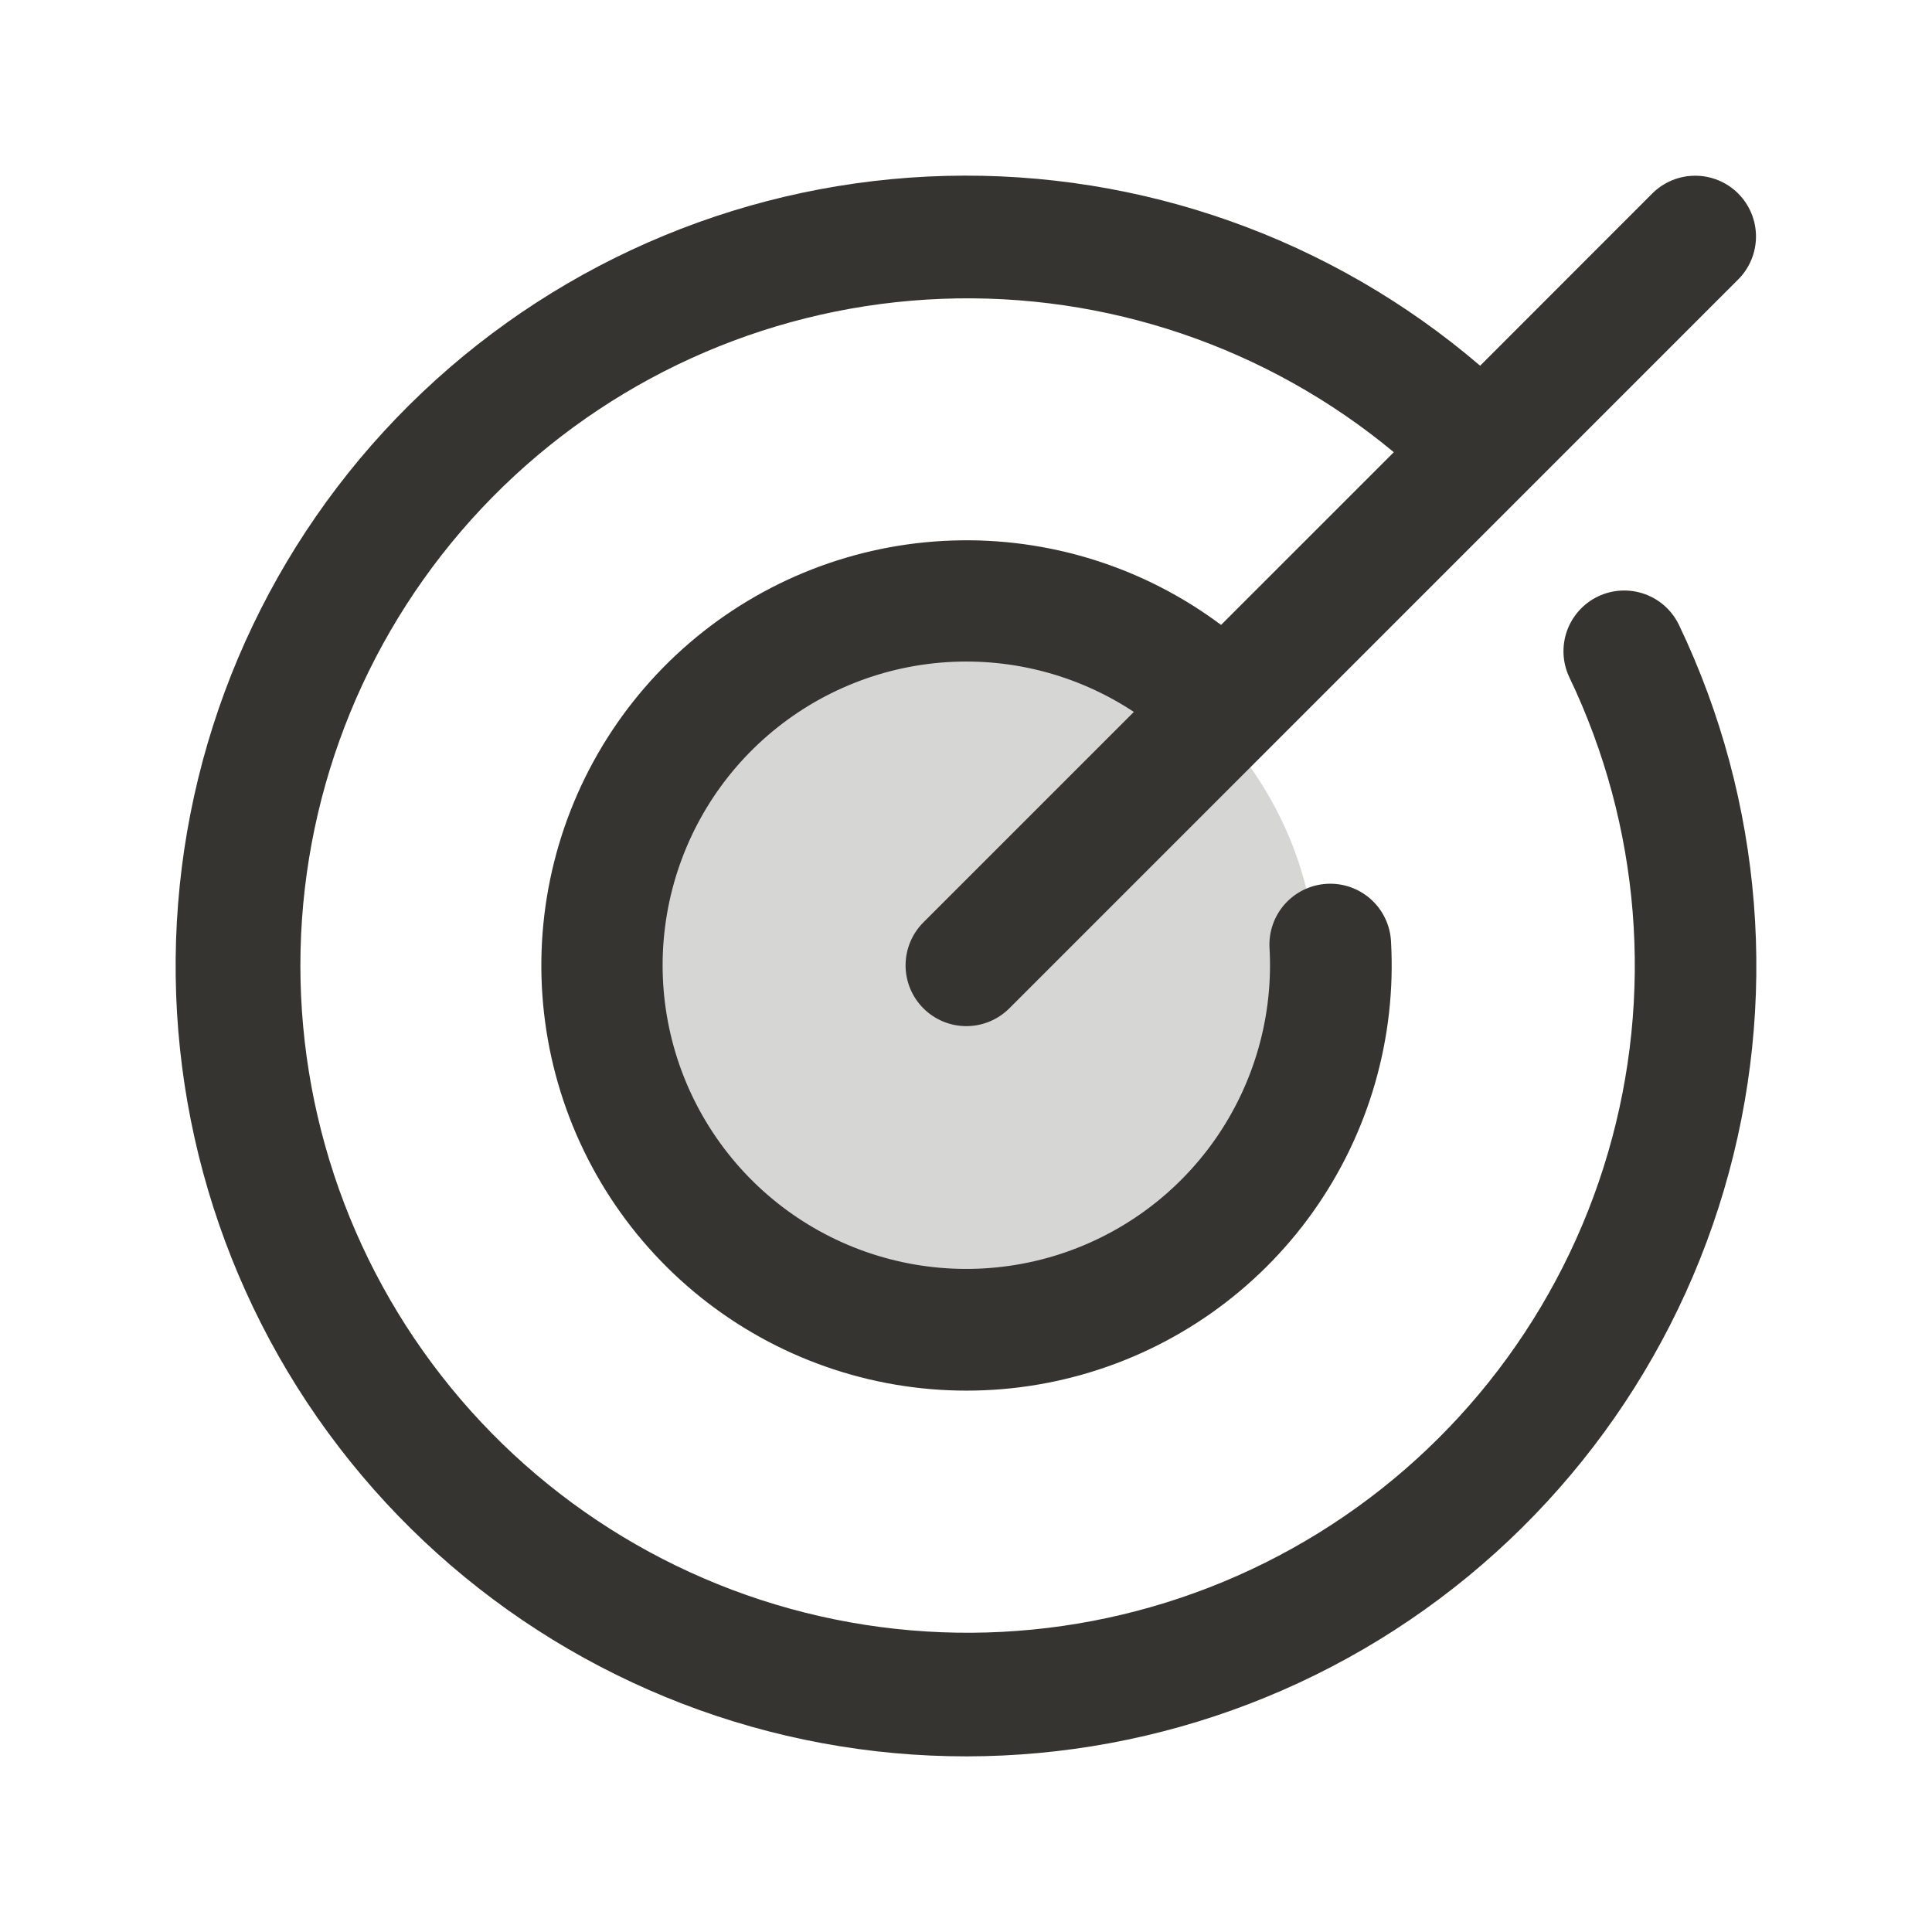
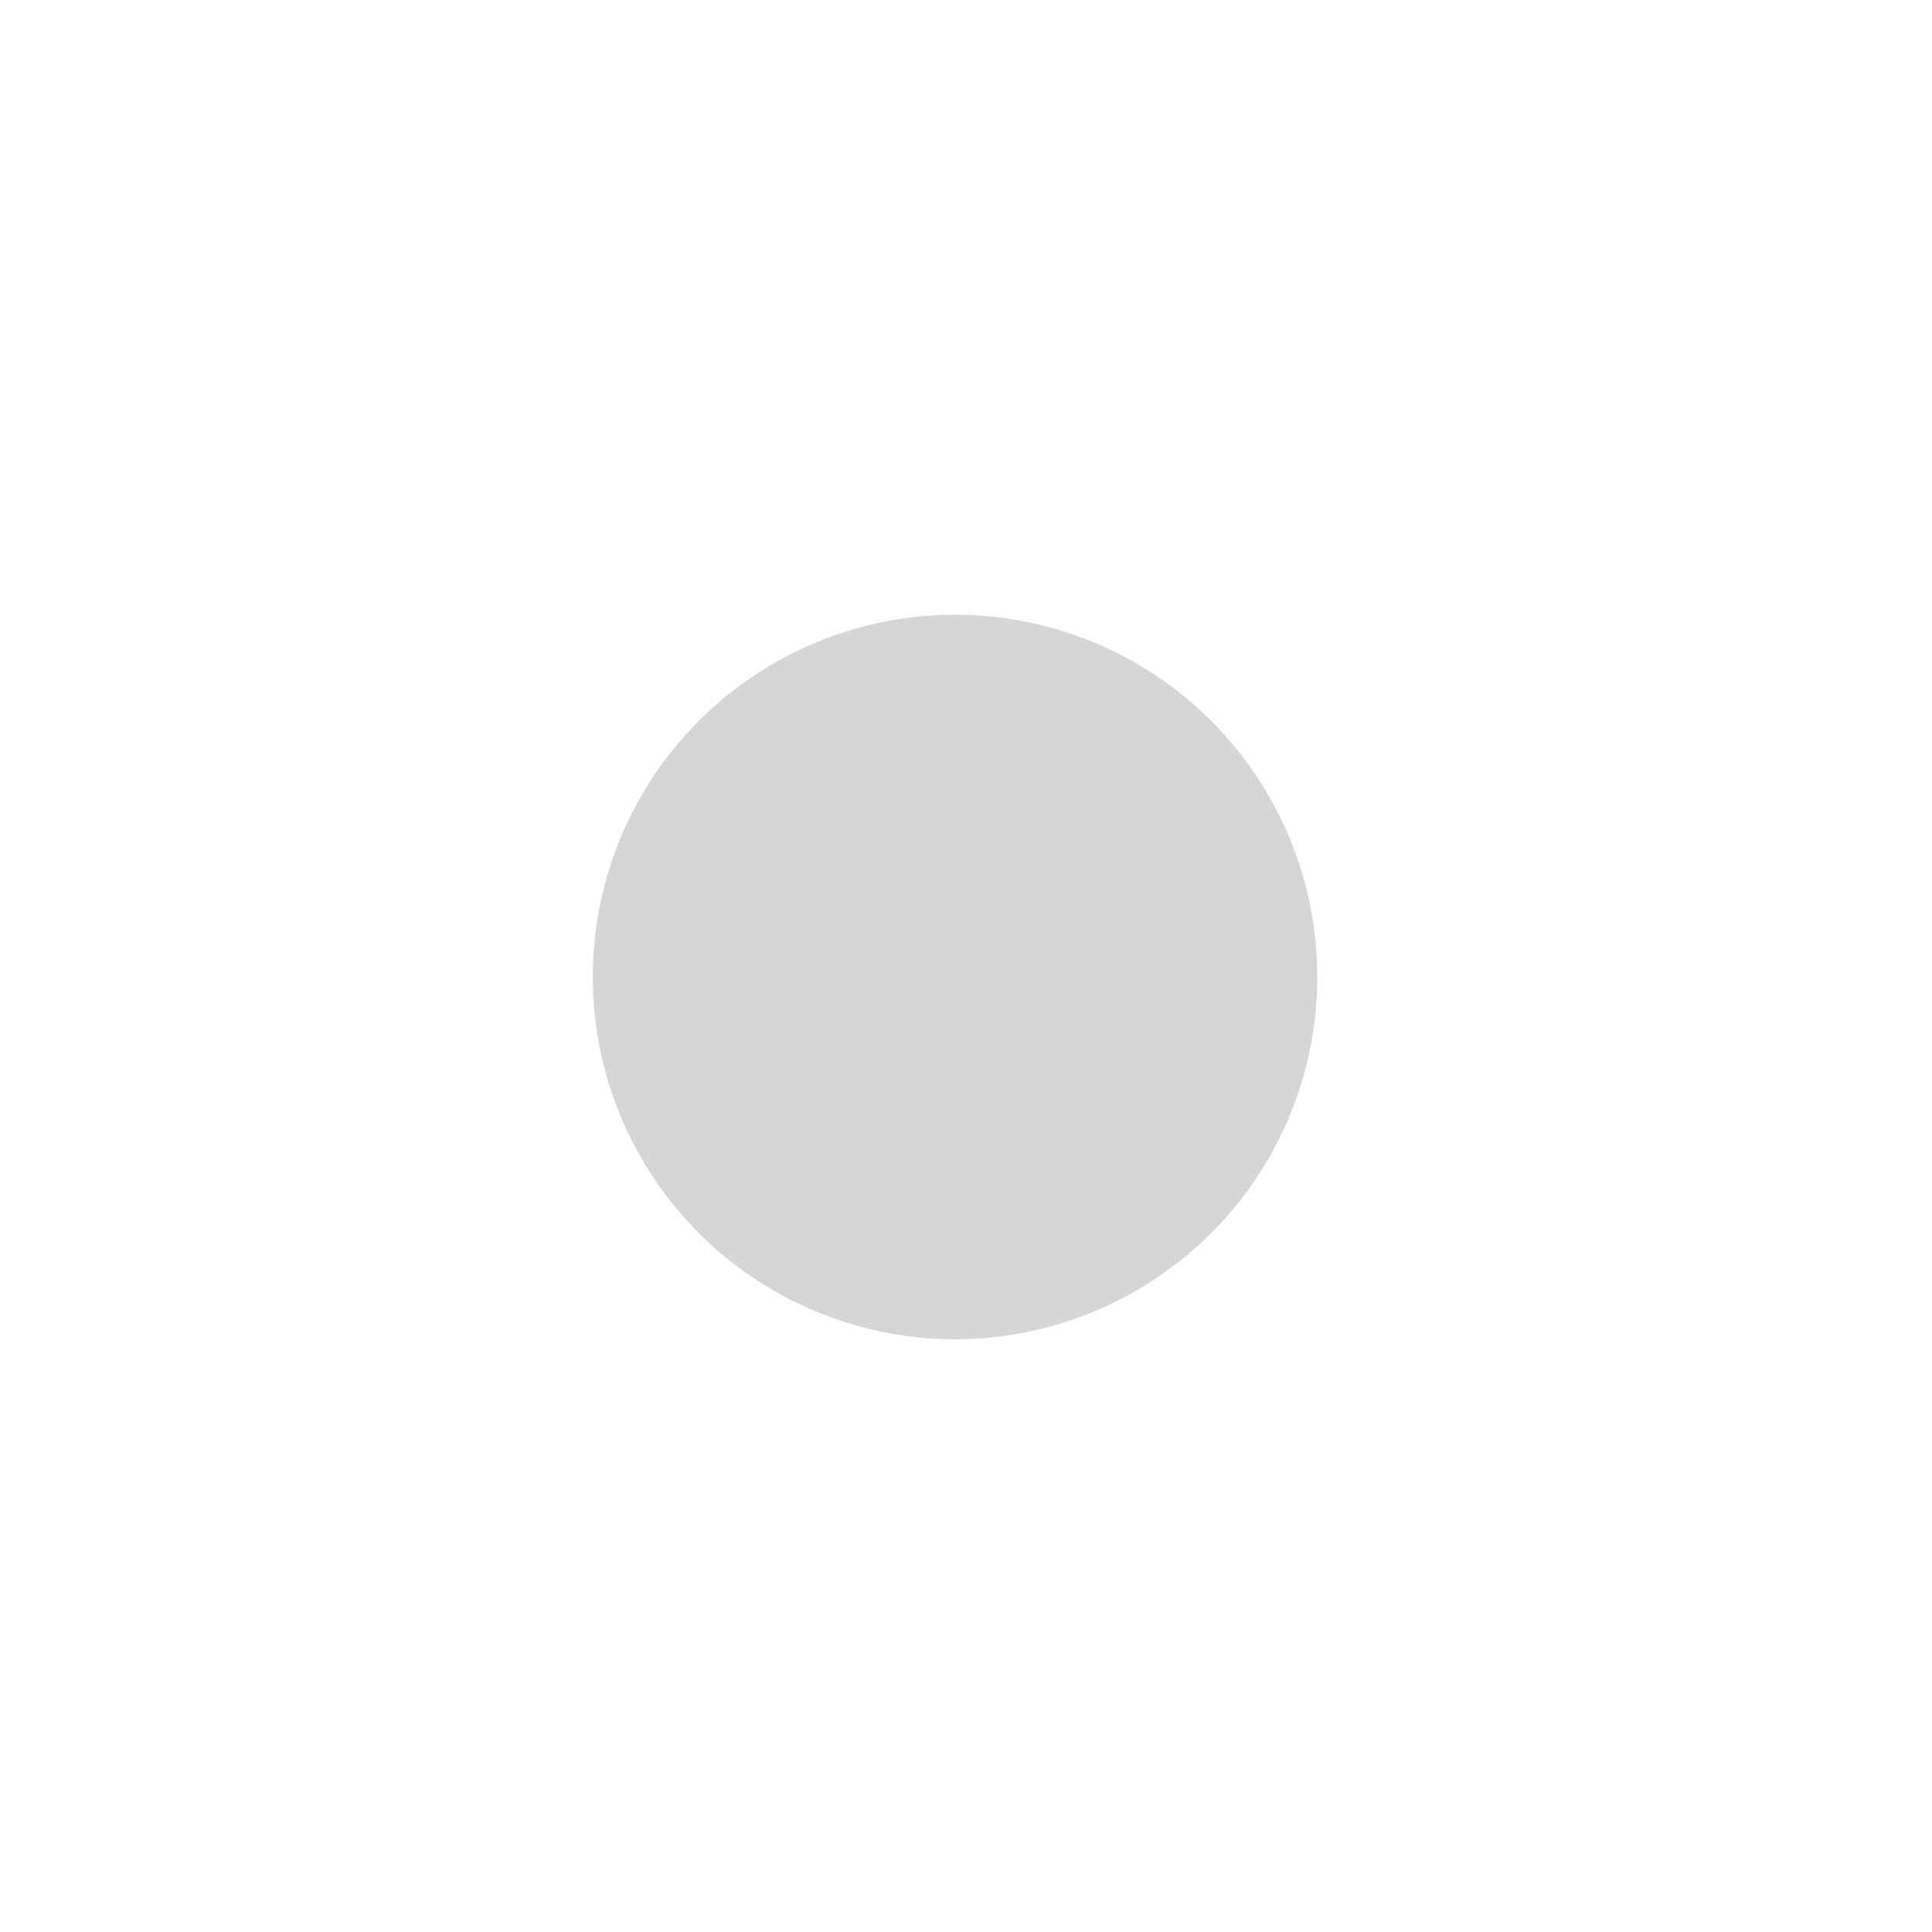
<svg xmlns="http://www.w3.org/2000/svg" width="88" height="88" viewBox="0 0 88 88" fill="none">
  <path opacity="0.2" d="M60 44.5C60 47.763 59.032 50.953 57.219 53.667C55.406 56.38 52.829 58.495 49.814 59.744C46.799 60.993 43.482 61.32 40.281 60.683C37.08 60.046 34.14 58.475 31.833 56.167C29.525 53.86 27.954 50.92 27.317 47.719C26.68 44.518 27.007 41.201 28.256 38.186C29.505 35.171 31.62 32.594 34.333 30.781C37.047 28.968 40.237 28 43.5 28C47.876 28 52.073 29.738 55.167 32.833C58.262 35.927 60 40.124 60 44.5Z" fill="#353431" />
-   <path d="M76.478 28.471C80.317 36.5 81.046 45.667 78.524 54.202C76.002 62.737 70.408 70.035 62.821 74.688C55.234 79.341 46.193 81.019 37.442 79.398C28.691 77.776 20.851 72.971 15.434 65.909C10.018 58.847 7.41 50.029 8.112 41.157C8.815 32.285 12.78 23.988 19.24 17.867C25.701 11.746 34.2 8.235 43.097 8.011C51.994 7.788 60.658 10.868 67.418 16.658L75.258 8.814C75.777 8.295 76.481 8.004 77.215 8.004C77.949 8.004 78.653 8.295 79.172 8.814C79.692 9.334 79.983 10.038 79.983 10.772C79.983 11.506 79.692 12.21 79.172 12.729L45.974 45.928C45.454 46.447 44.75 46.739 44.016 46.739C43.282 46.739 42.578 46.447 42.059 45.928C41.54 45.409 41.248 44.705 41.248 43.971C41.248 43.236 41.54 42.532 42.059 42.013L51.645 32.427C49.047 30.709 45.945 29.918 42.842 30.182C39.738 30.446 36.815 31.75 34.544 33.882C32.274 36.014 30.79 38.851 30.332 41.932C29.874 45.013 30.469 48.158 32.022 50.858C33.574 53.559 35.992 55.656 38.884 56.811C41.777 57.967 44.975 58.111 47.96 57.223C50.946 56.334 53.544 54.465 55.334 51.916C57.124 49.367 58.002 46.288 57.825 43.179C57.804 42.815 57.856 42.452 57.976 42.108C58.096 41.765 58.283 41.448 58.525 41.177C58.768 40.906 59.061 40.685 59.389 40.527C59.717 40.369 60.072 40.277 60.436 40.257C61.169 40.215 61.89 40.467 62.438 40.957C62.709 41.199 62.93 41.493 63.088 41.821C63.246 42.148 63.337 42.504 63.358 42.867C63.61 47.269 62.353 51.625 59.794 55.215C57.236 58.805 53.528 61.415 49.285 62.613C45.042 63.811 40.518 63.525 36.459 61.803C32.401 60.081 29.051 57.026 26.965 53.142C24.878 49.258 24.178 44.779 24.982 40.444C25.786 36.109 28.045 32.178 31.386 29.301C34.727 26.424 38.949 24.773 43.355 24.621C47.761 24.469 52.087 25.824 55.618 28.464L63.486 20.597C57.72 15.81 50.39 13.322 42.901 13.611C35.413 13.899 28.296 16.945 22.916 22.161C17.537 27.378 14.274 34.398 13.755 41.874C13.236 49.35 15.497 56.754 20.105 62.664C24.712 68.574 31.34 72.573 38.717 73.894C46.093 75.215 53.697 73.763 60.069 69.819C66.441 65.875 71.13 59.715 73.237 52.524C75.344 45.333 74.72 37.616 71.485 30.857C71.168 30.195 71.128 29.434 71.372 28.742C71.617 28.05 72.126 27.484 72.788 27.167C73.451 26.851 74.212 26.81 74.903 27.055C75.596 27.299 76.162 27.809 76.478 28.471Z" fill="#353431" />
</svg>